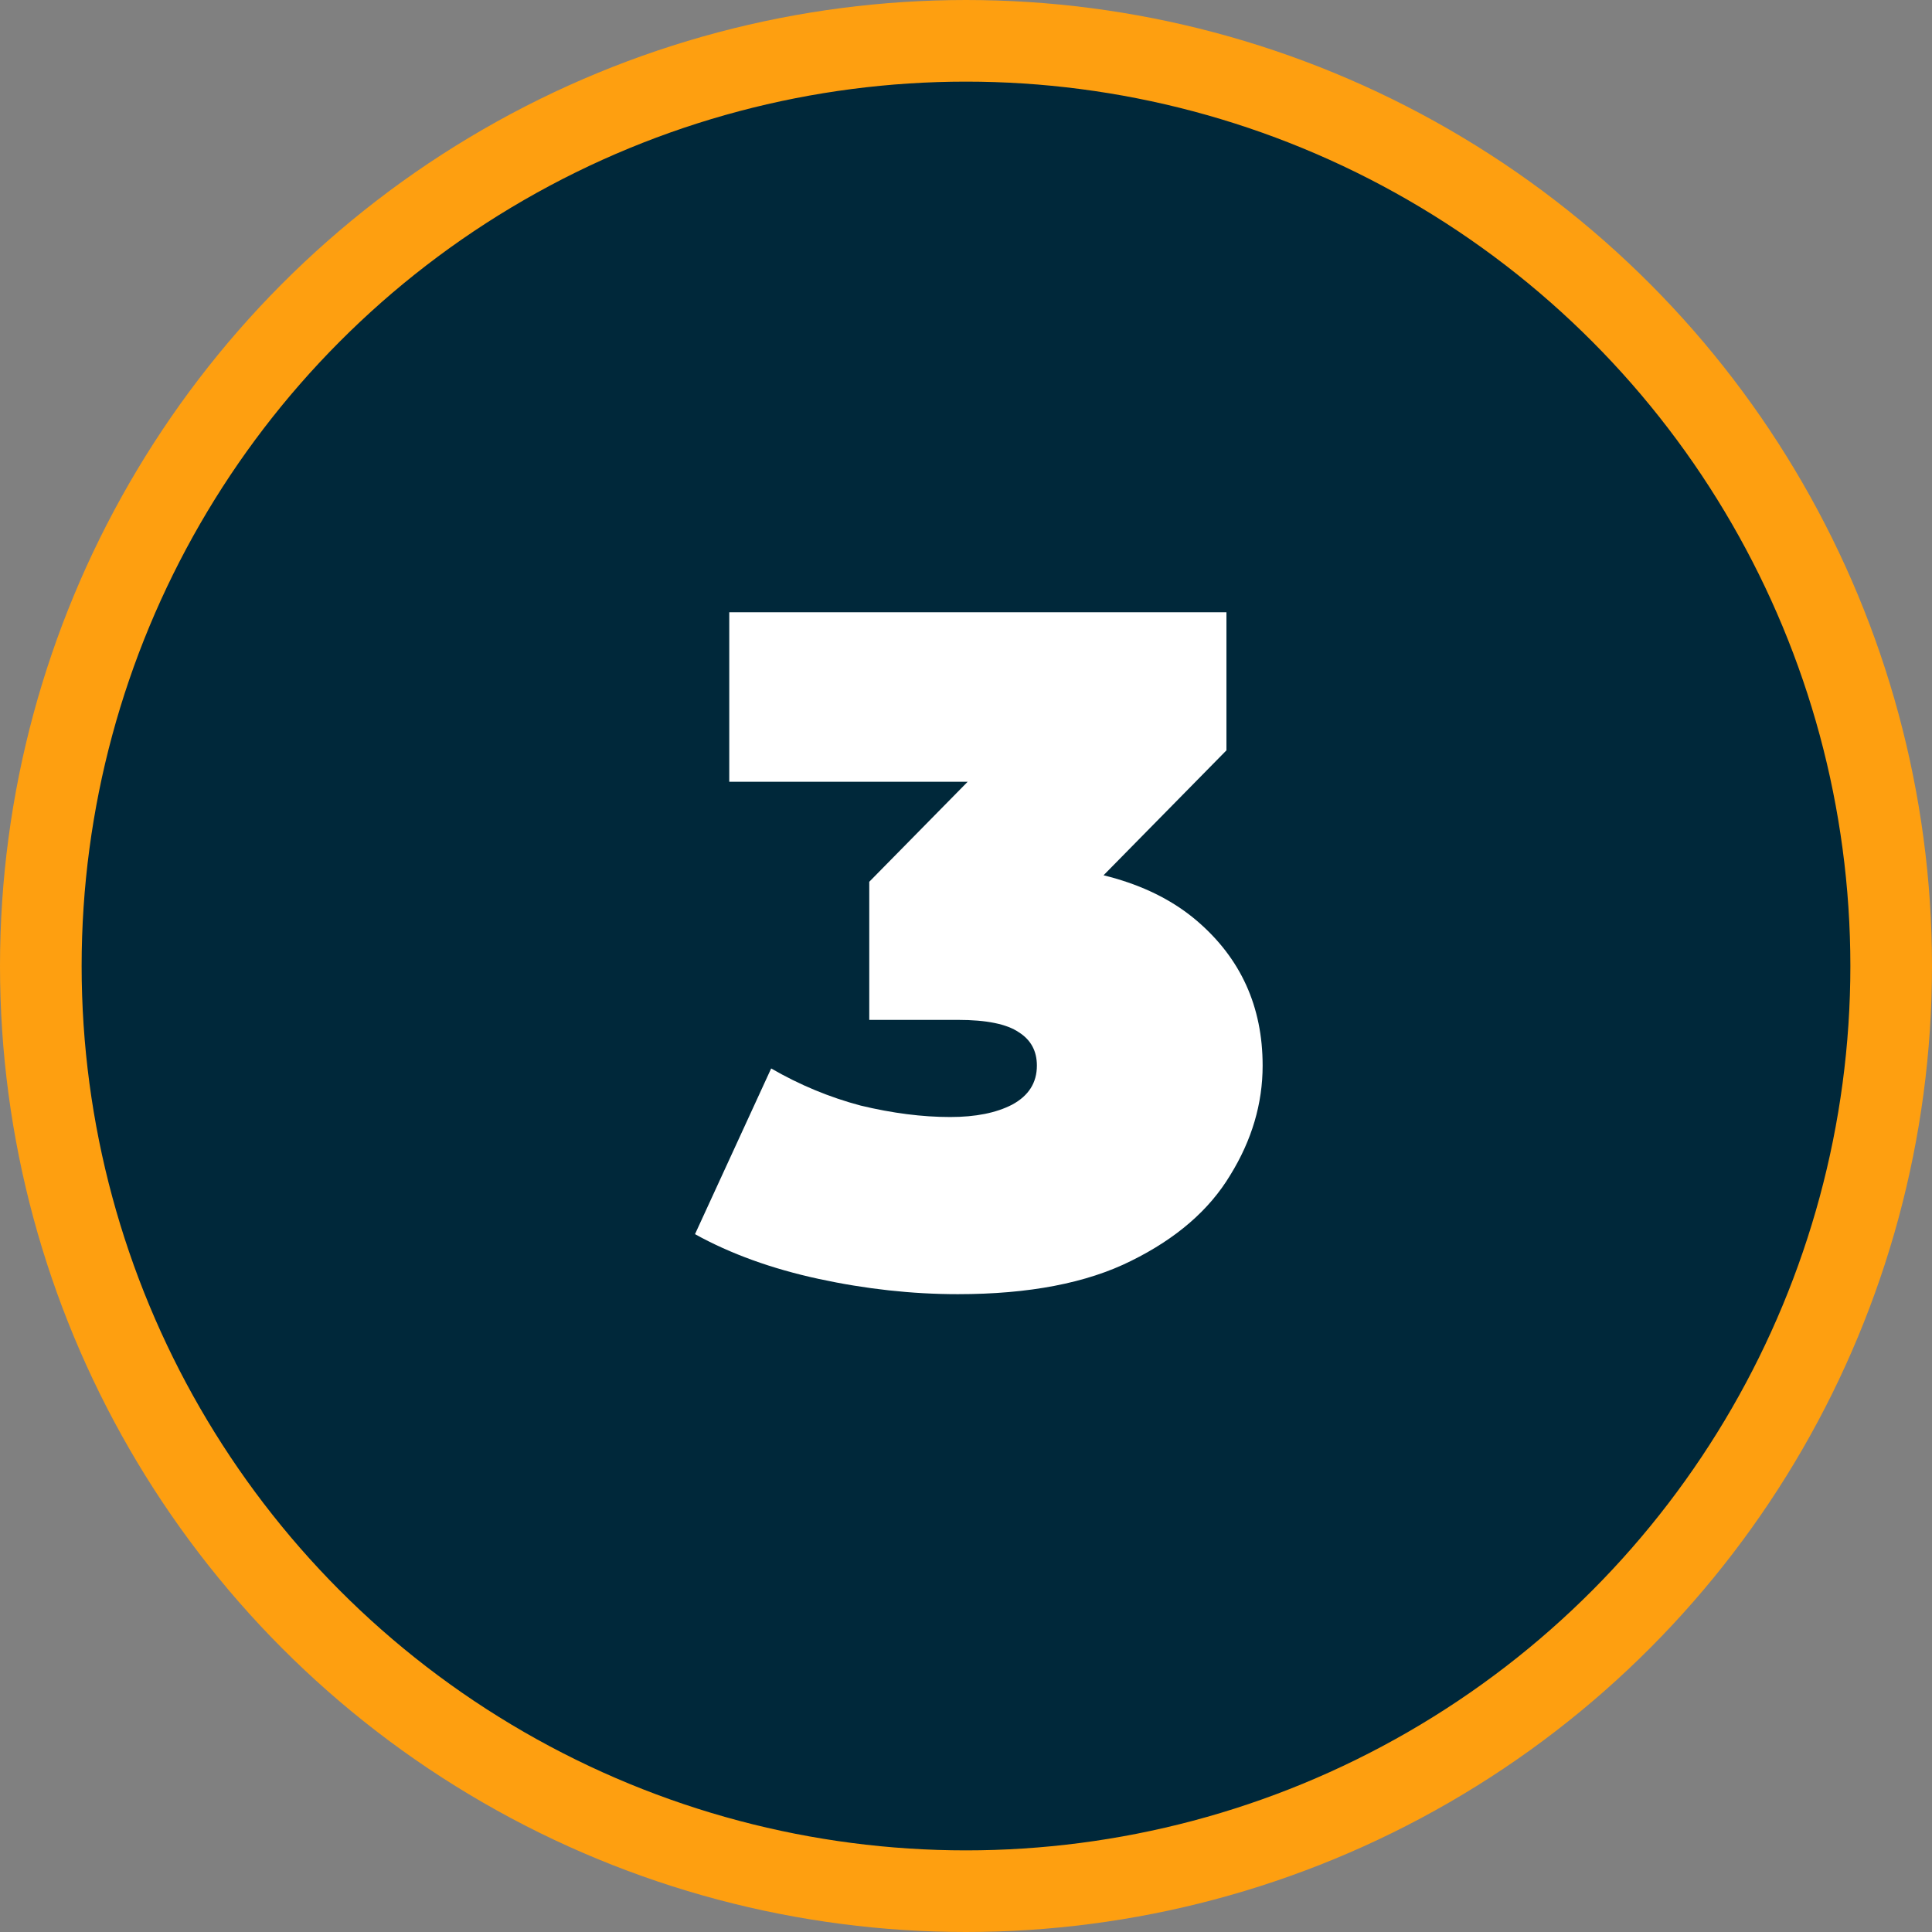
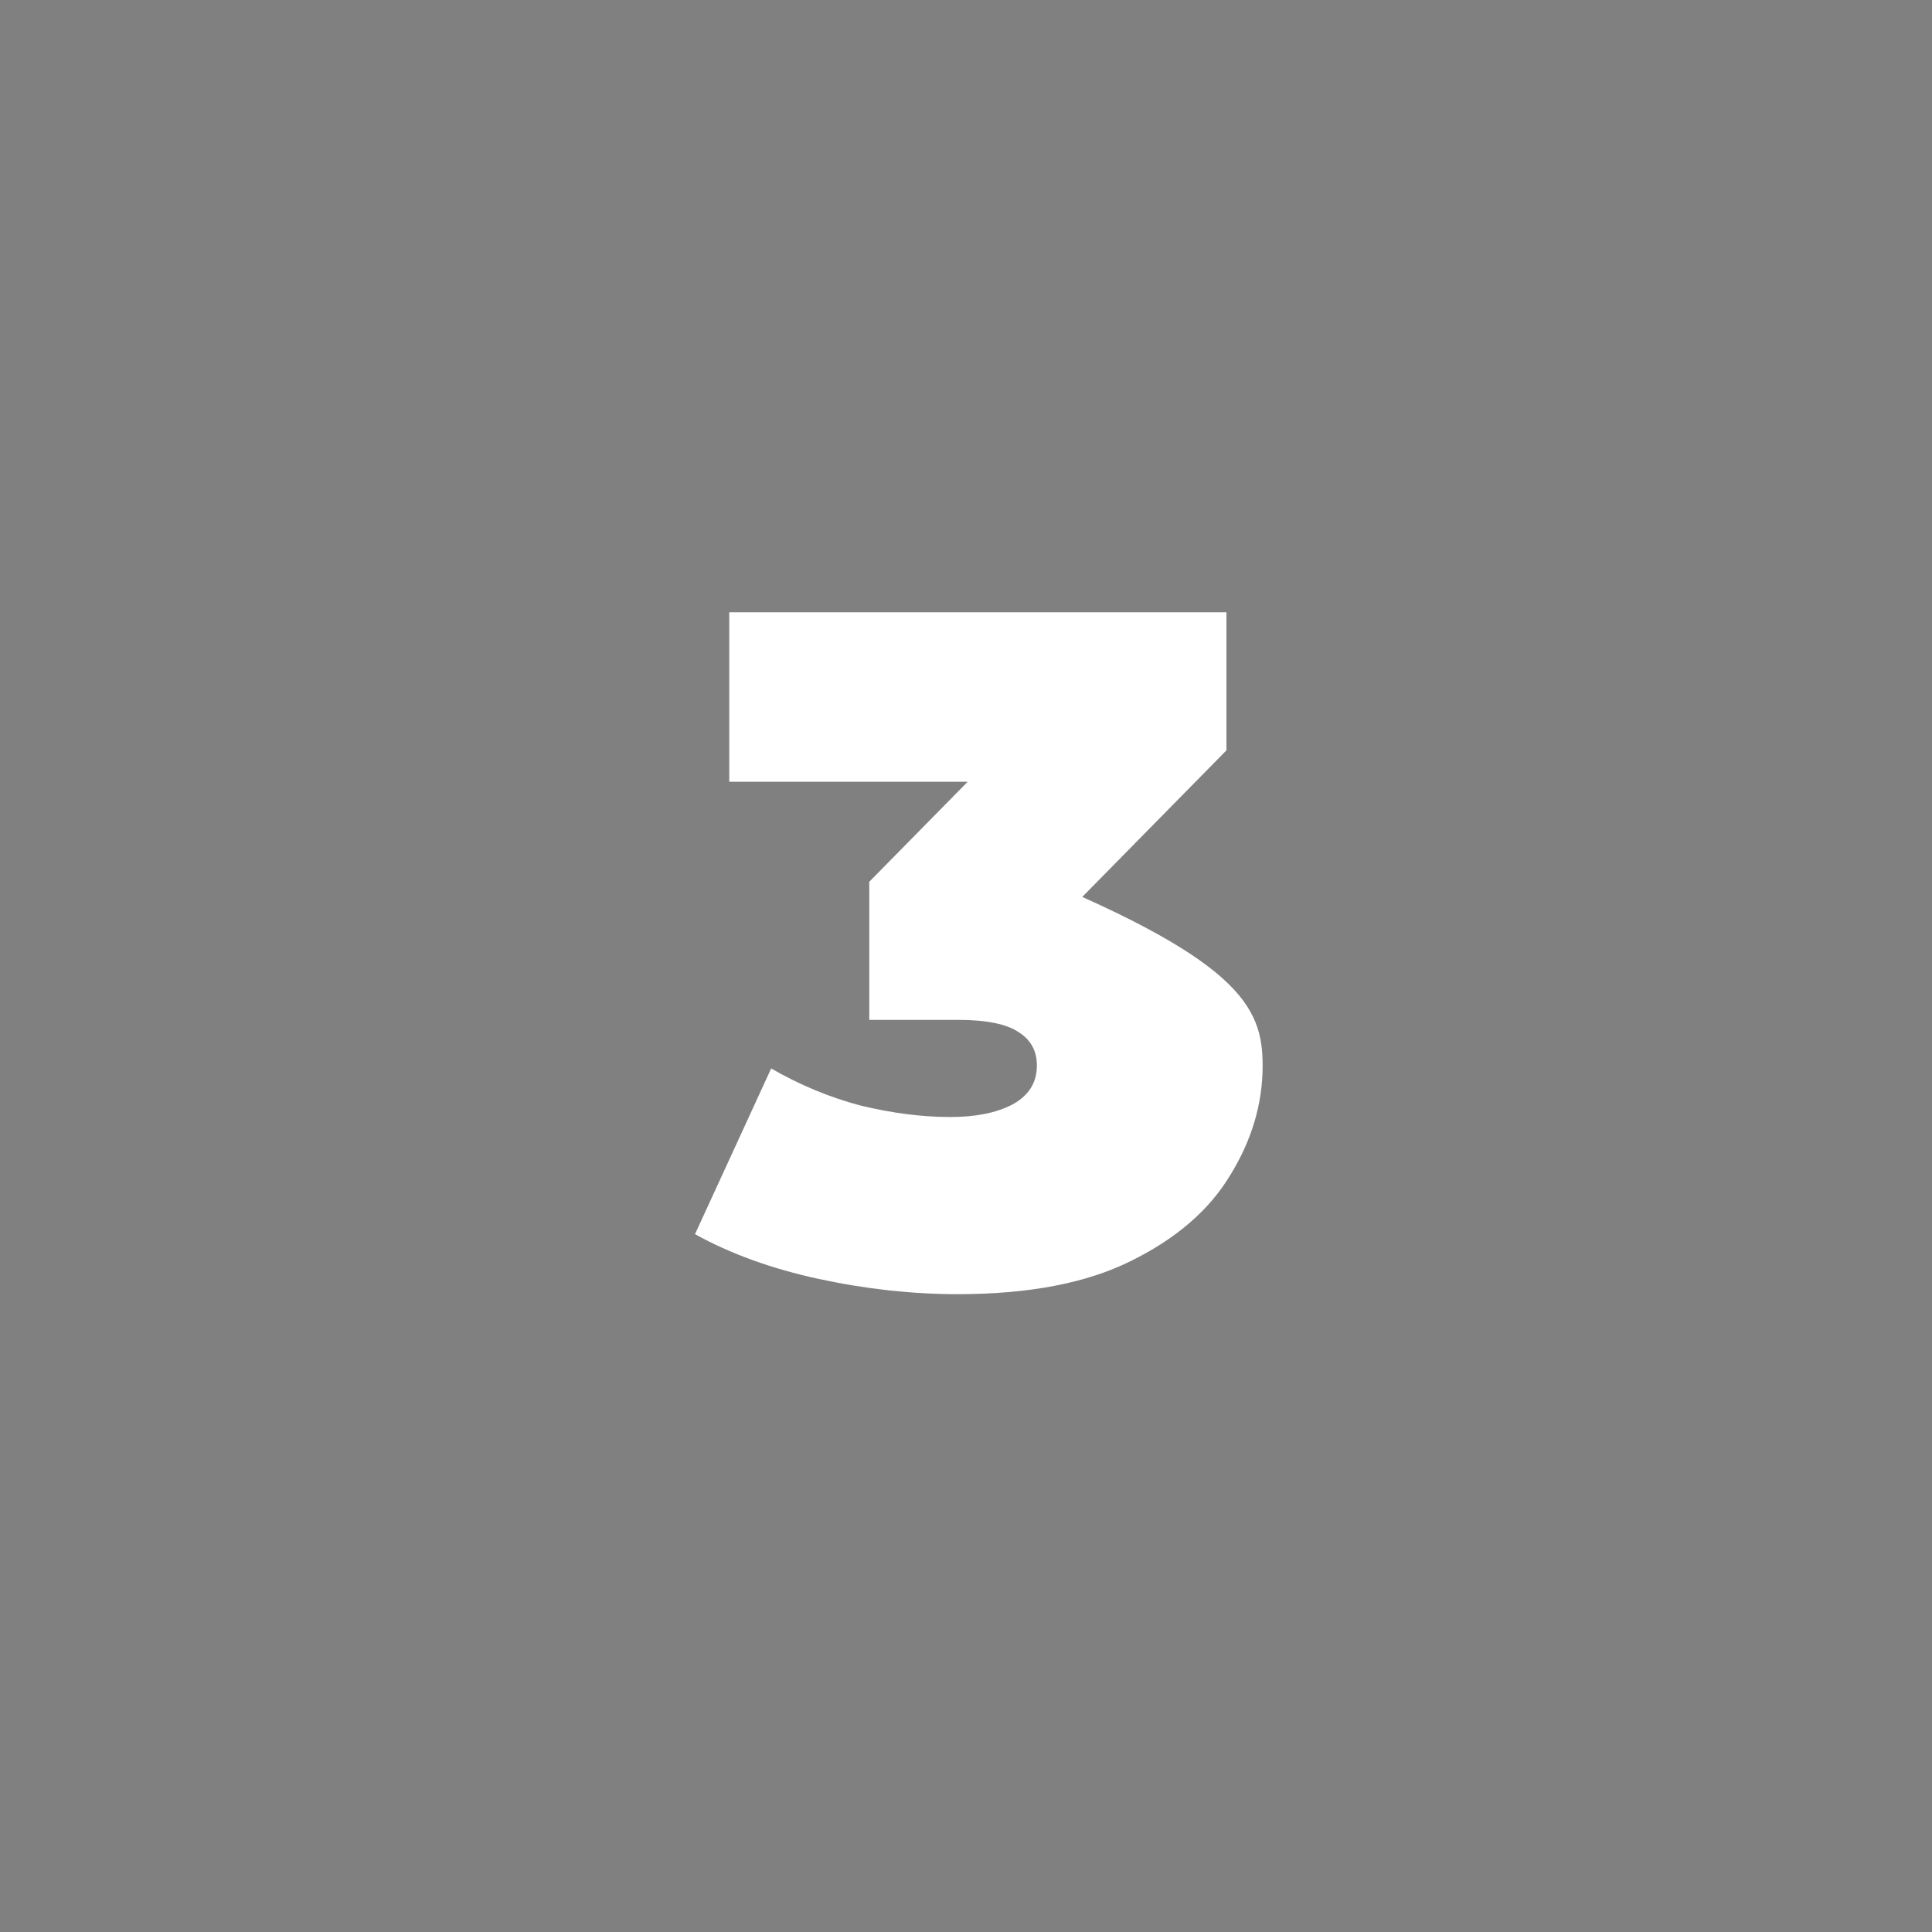
<svg xmlns="http://www.w3.org/2000/svg" width="71" height="71" viewBox="0 0 71 71" fill="none">
  <rect x="0" y="0" width="71" height="71" fill="#808080" stroke="none" />
-   <circle cx="35.5" cy="35.5" r="34" fill="#00283A" stroke="#FE9F10" stroke-width="3" />
-   <path d="M35.2 47.56C33.52 47.56 31.817 47.373 30.09 47C28.364 46.627 26.847 46.078 25.541 45.355L28.34 39.265C29.39 39.872 30.487 40.327 31.631 40.63C32.797 40.91 33.894 41.05 34.92 41.05C35.854 41.05 36.612 40.898 37.196 40.595C37.802 40.268 38.105 39.79 38.105 39.16C38.105 38.623 37.884 38.215 37.441 37.935C36.997 37.632 36.251 37.48 35.2 37.48H31.945V32.405L38.281 25.965L39.016 28.73H26.8V22.5H45.071V27.575L38.736 34.015L34.781 31.775H36.95C40.031 31.775 42.376 32.463 43.986 33.84C45.596 35.217 46.401 36.99 46.401 39.16C46.401 40.56 46.004 41.902 45.211 43.185C44.441 44.468 43.227 45.518 41.571 46.335C39.937 47.152 37.814 47.56 35.2 47.56Z" fill="white" />
+   <path d="M35.2 47.56C33.52 47.56 31.817 47.373 30.09 47C28.364 46.627 26.847 46.078 25.541 45.355L28.34 39.265C29.39 39.872 30.487 40.327 31.631 40.63C32.797 40.91 33.894 41.05 34.92 41.05C35.854 41.05 36.612 40.898 37.196 40.595C37.802 40.268 38.105 39.79 38.105 39.16C38.105 38.623 37.884 38.215 37.441 37.935C36.997 37.632 36.251 37.48 35.2 37.48H31.945V32.405L38.281 25.965L39.016 28.73H26.8V22.5H45.071V27.575L38.736 34.015L34.781 31.775H36.95C45.596 35.217 46.401 36.99 46.401 39.16C46.401 40.56 46.004 41.902 45.211 43.185C44.441 44.468 43.227 45.518 41.571 46.335C39.937 47.152 37.814 47.56 35.2 47.56Z" fill="white" />
</svg>